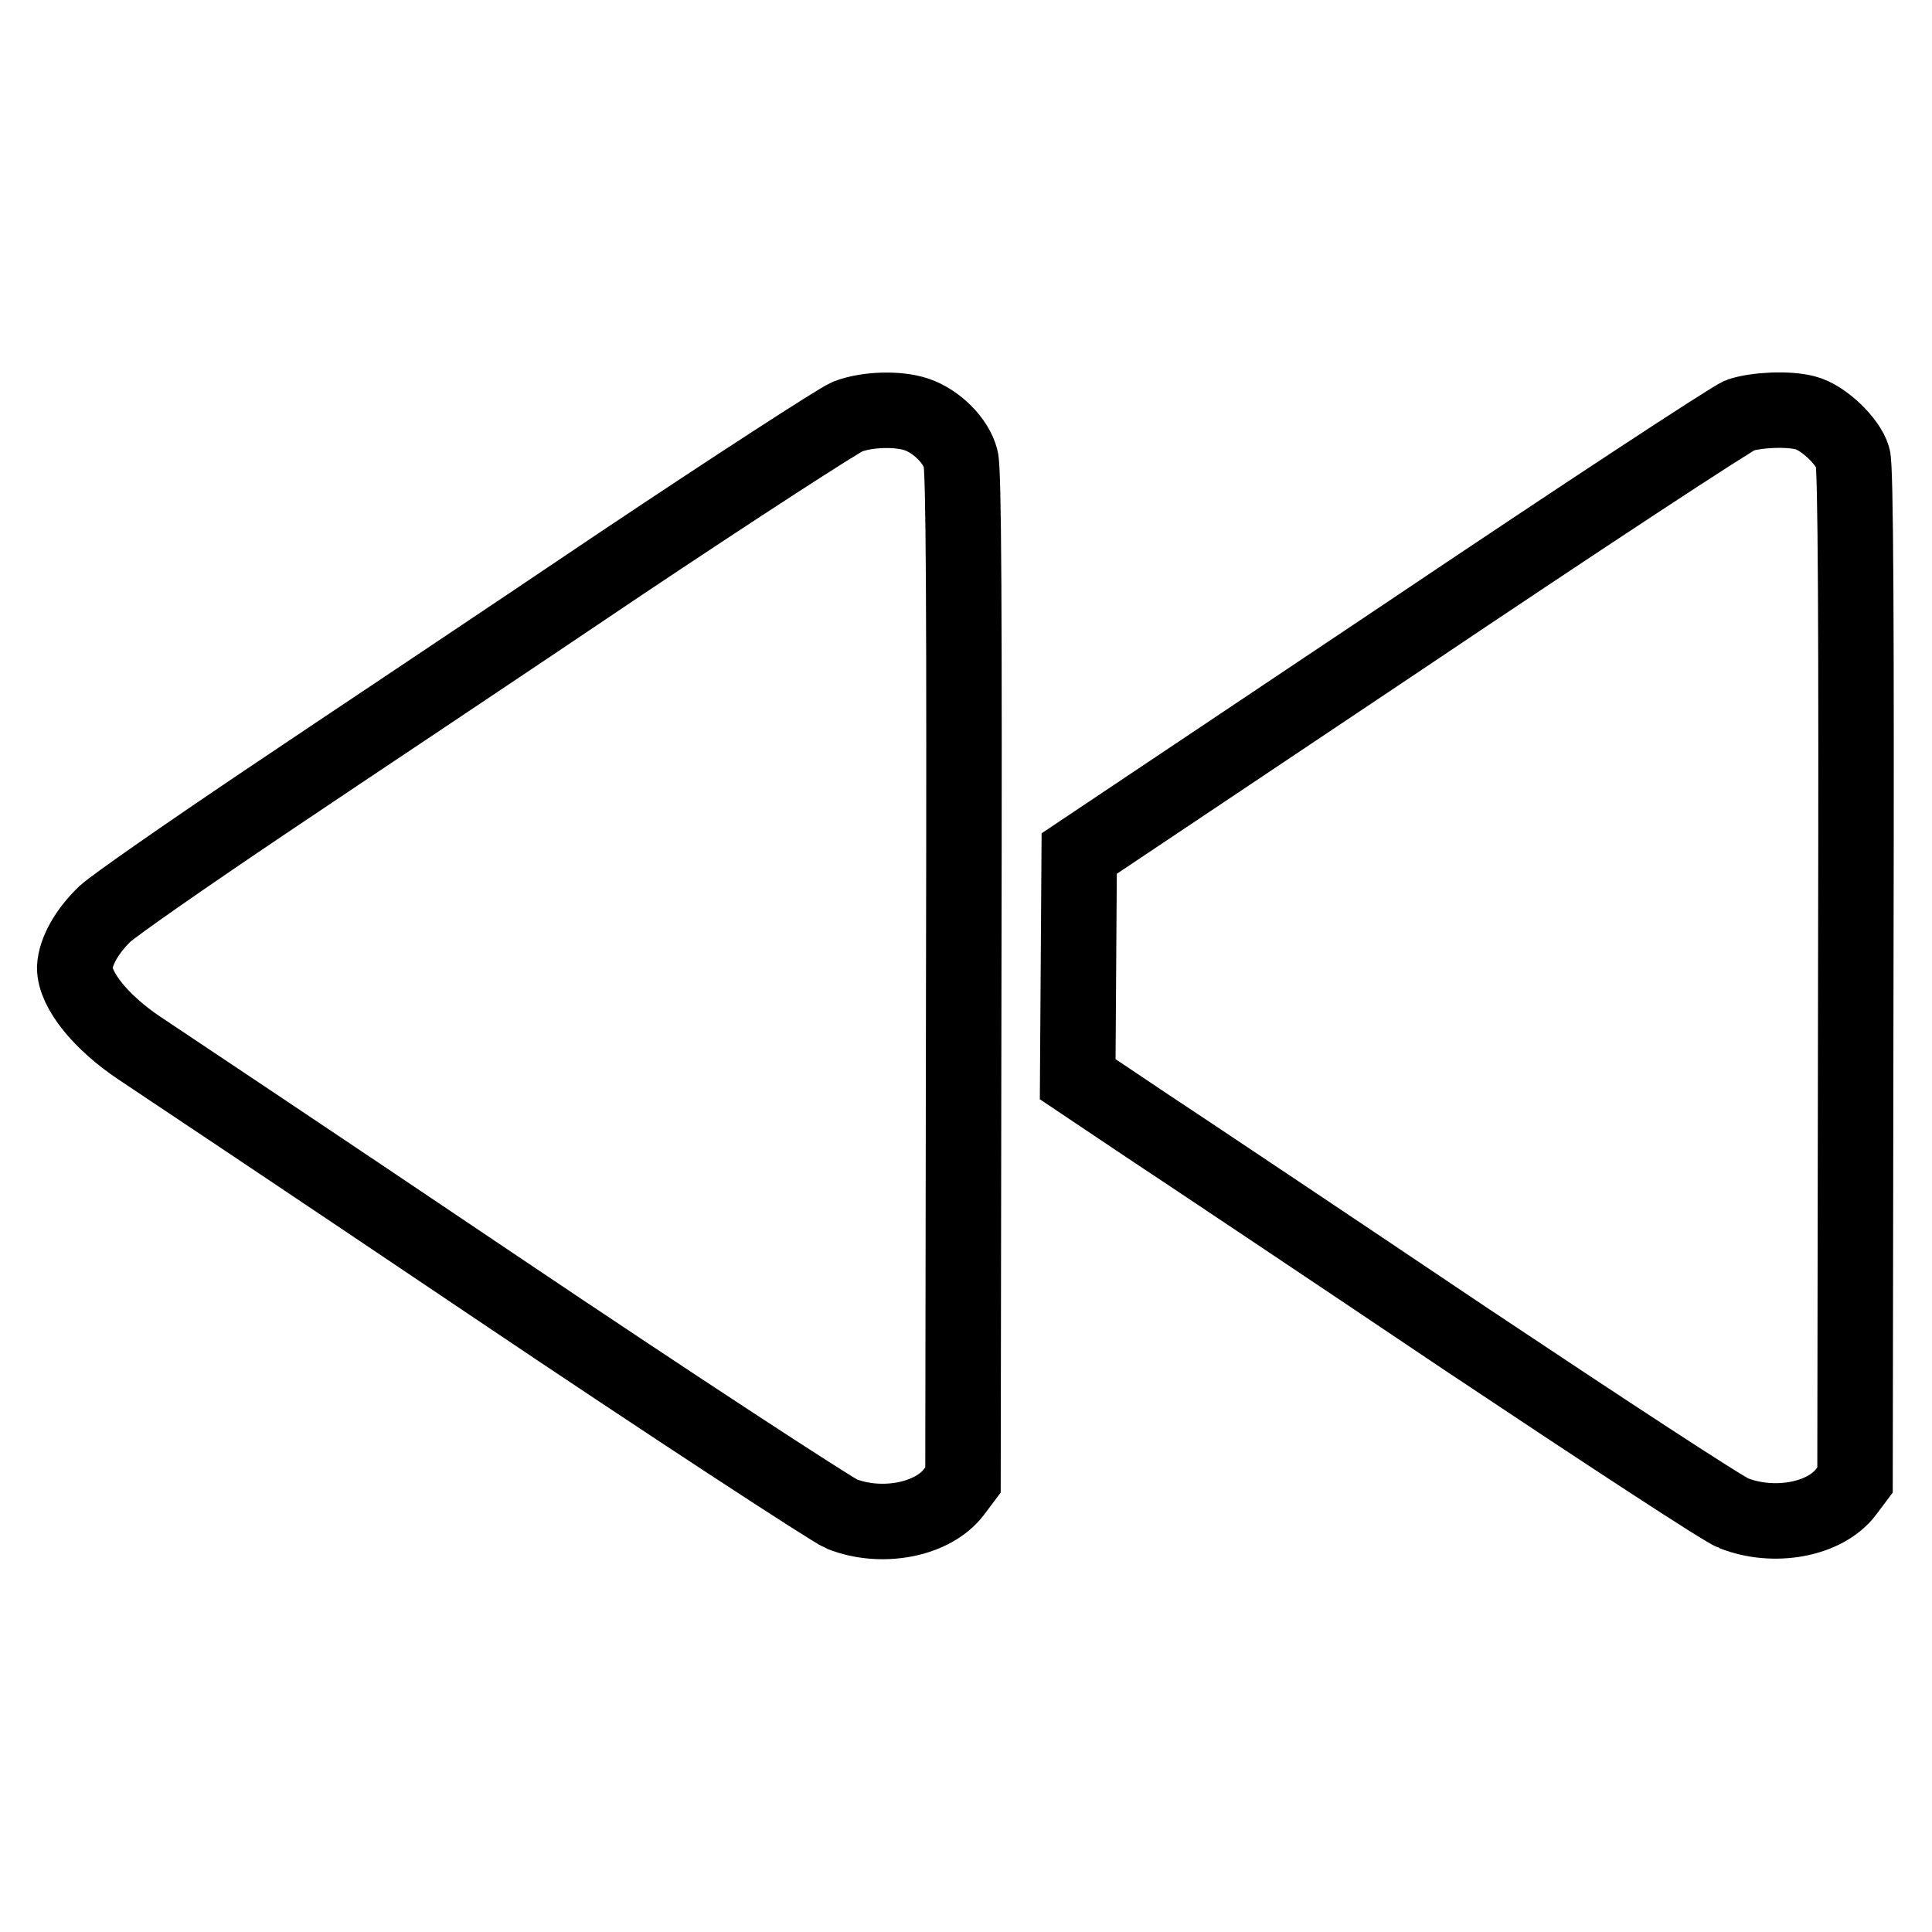
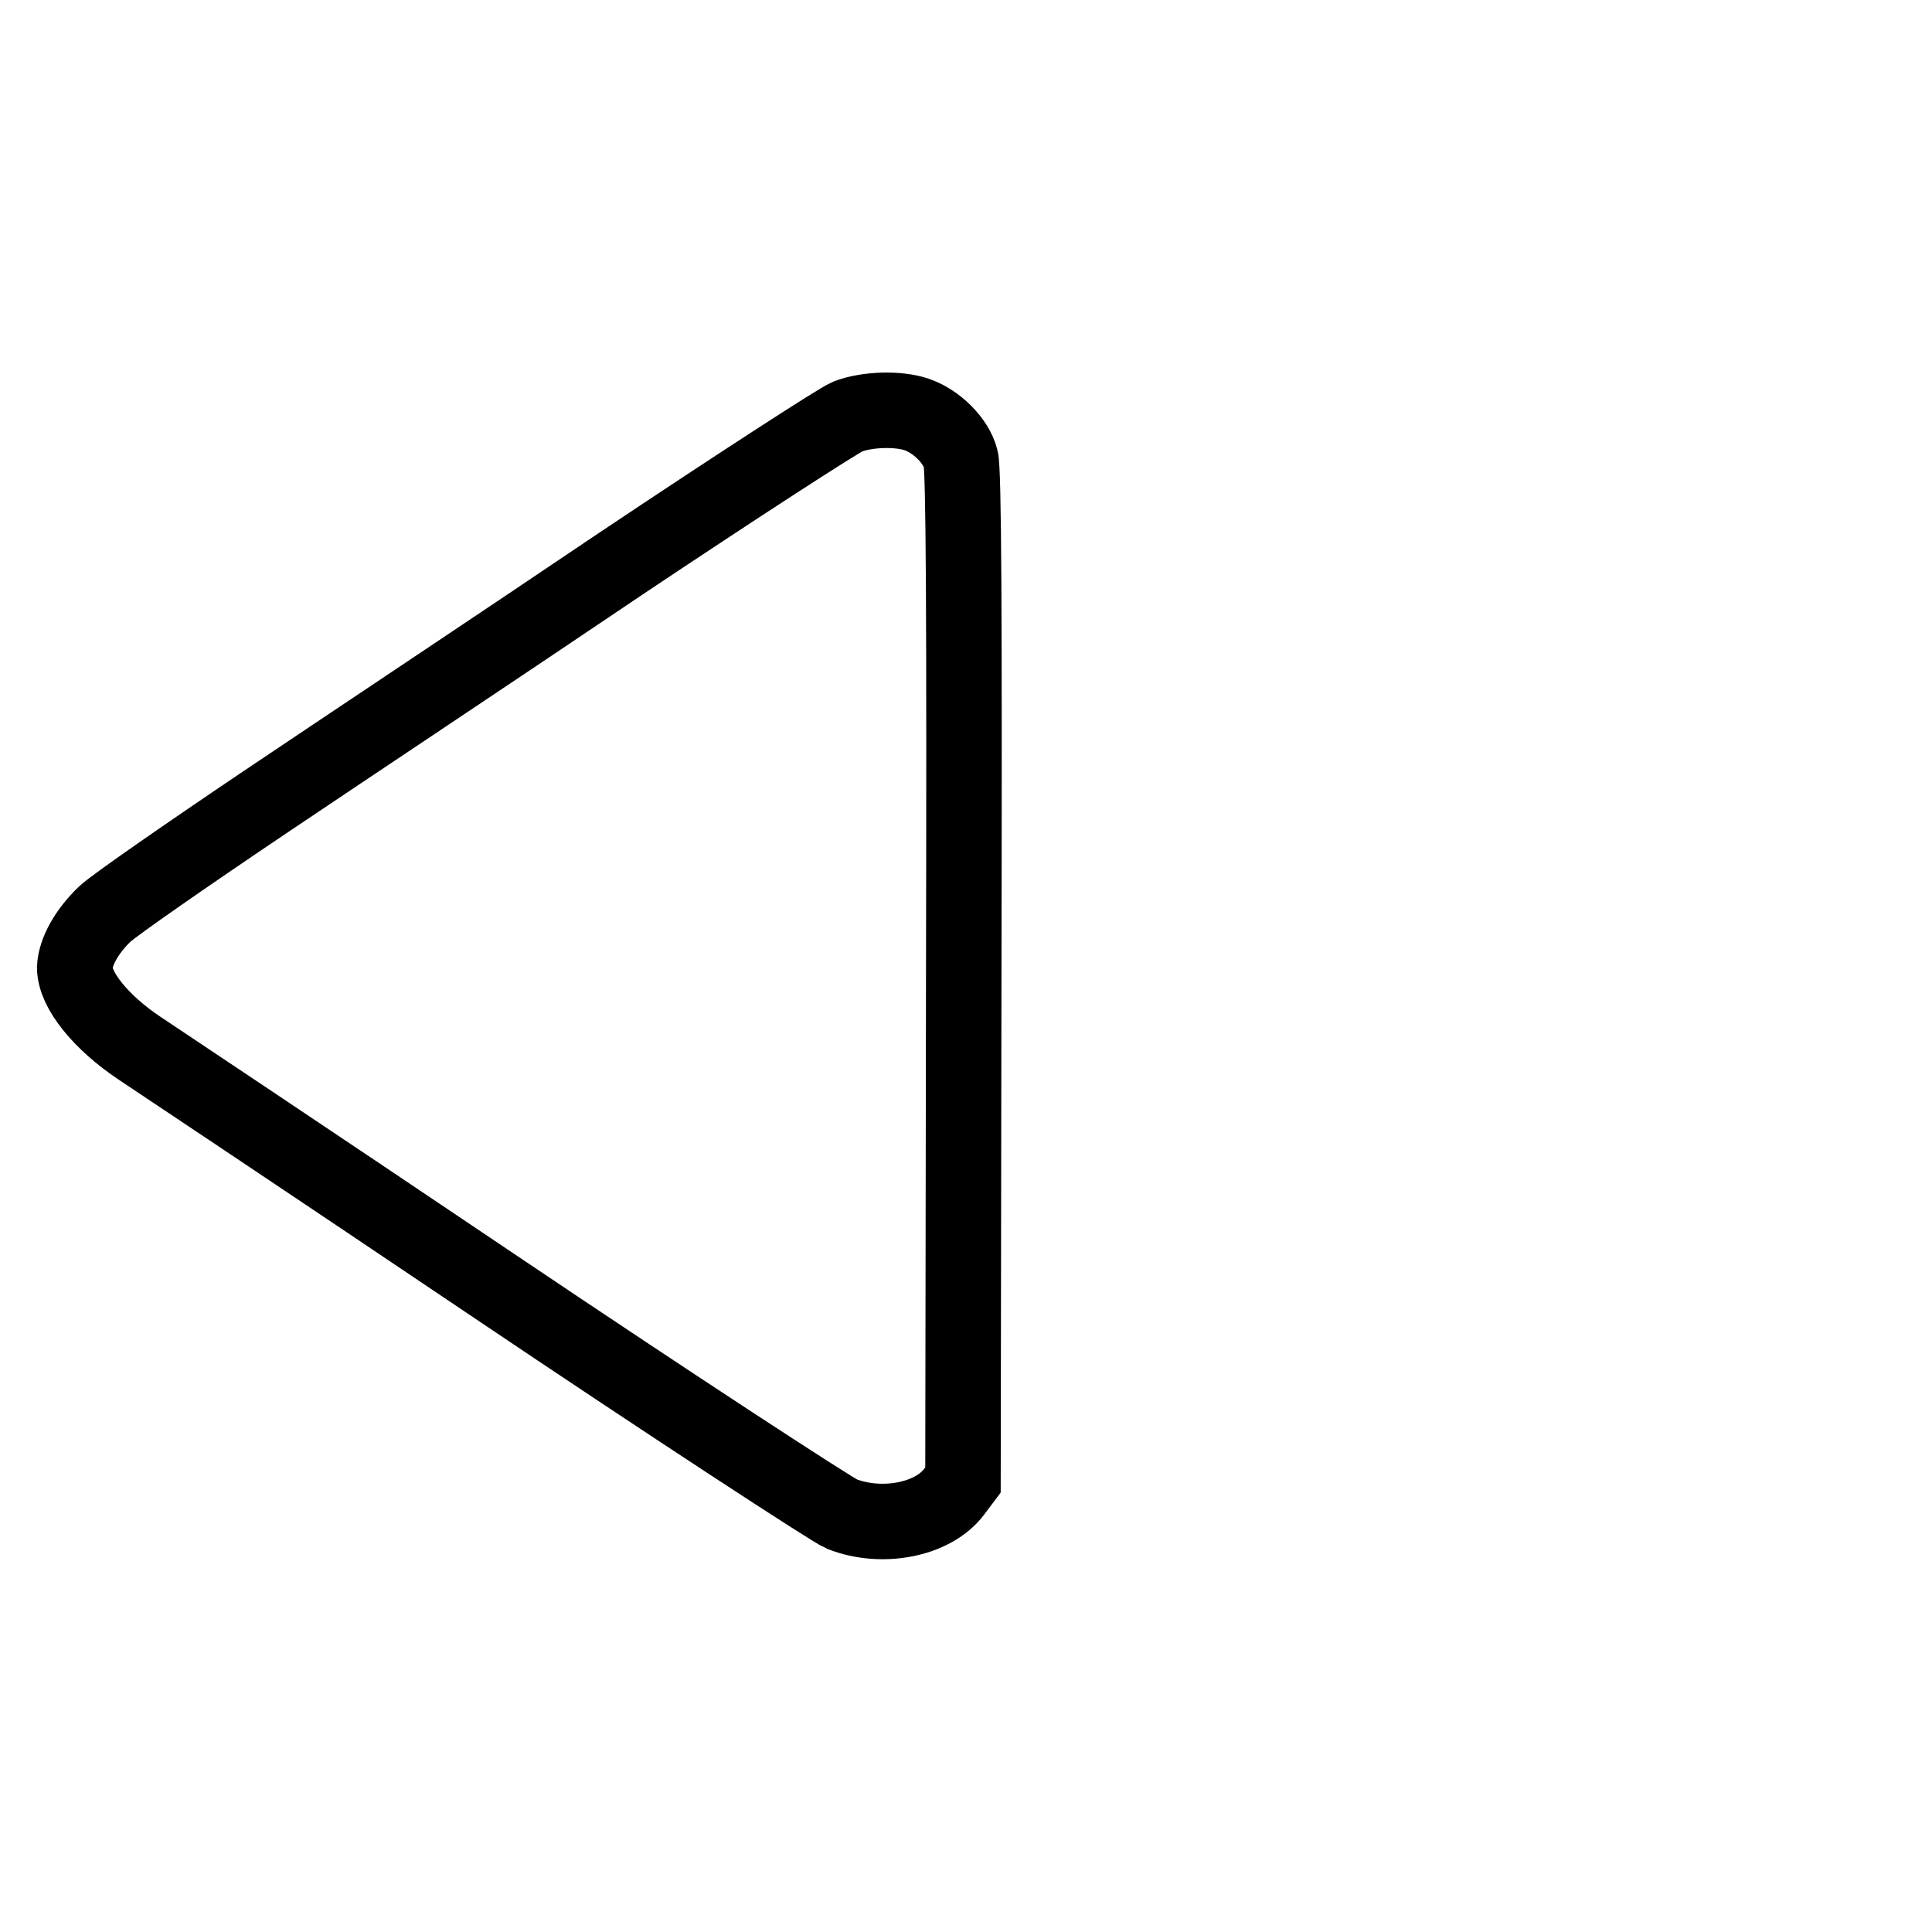
<svg xmlns="http://www.w3.org/2000/svg" version="1.1" x="0px" y="0px" viewBox="0 0 256 256" enable-background="new 0 0 256 256" xml:space="preserve">
  <g>
    <g>
      <g>
        <path stroke-width="10" fill-opacity="0" stroke="#000000" d="M112.3,55.2c-1.2,0.5-14.8,9.3-30.2,19.6c-15.4,10.4-36.6,24.5-47,31.5c-10.4,7-19.9,13.6-21.2,14.8c-2.4,2.3-3.9,5-4,7.1c0,3,3.5,7.3,8.6,10.7c1.5,1,22.5,15,46.7,31.3s45.1,29.9,46.3,30.4c5.3,2.1,12.1,0.8,14.9-2.9l1.2-1.6l0.1-66.7c0.1-48.6,0-67.2-0.4-68.6c-0.6-2.4-3.2-5-5.9-5.9C119,54.1,114.9,54.2,112.3,55.2z" />
-         <path stroke-width="10" fill-opacity="0" stroke="#000000" d="M230.6,55c-1.1,0.4-21.2,13.6-44.7,29.4L143,113.1l-0.1,14.9l-0.1,15l9.1,6.1c5,3.3,24,16,42.3,28.3c18.3,12.2,34.3,22.7,35.5,23.1c5.3,2.1,12.1,0.9,14.9-2.8l1.2-1.6l0.1-66.9c0.1-45.6,0-67.5-0.4-68.6c-0.6-2.1-3.9-5.3-6.3-5.9C236.9,54.1,232.8,54.3,230.6,55z" />
      </g>
    </g>
  </g>
</svg>